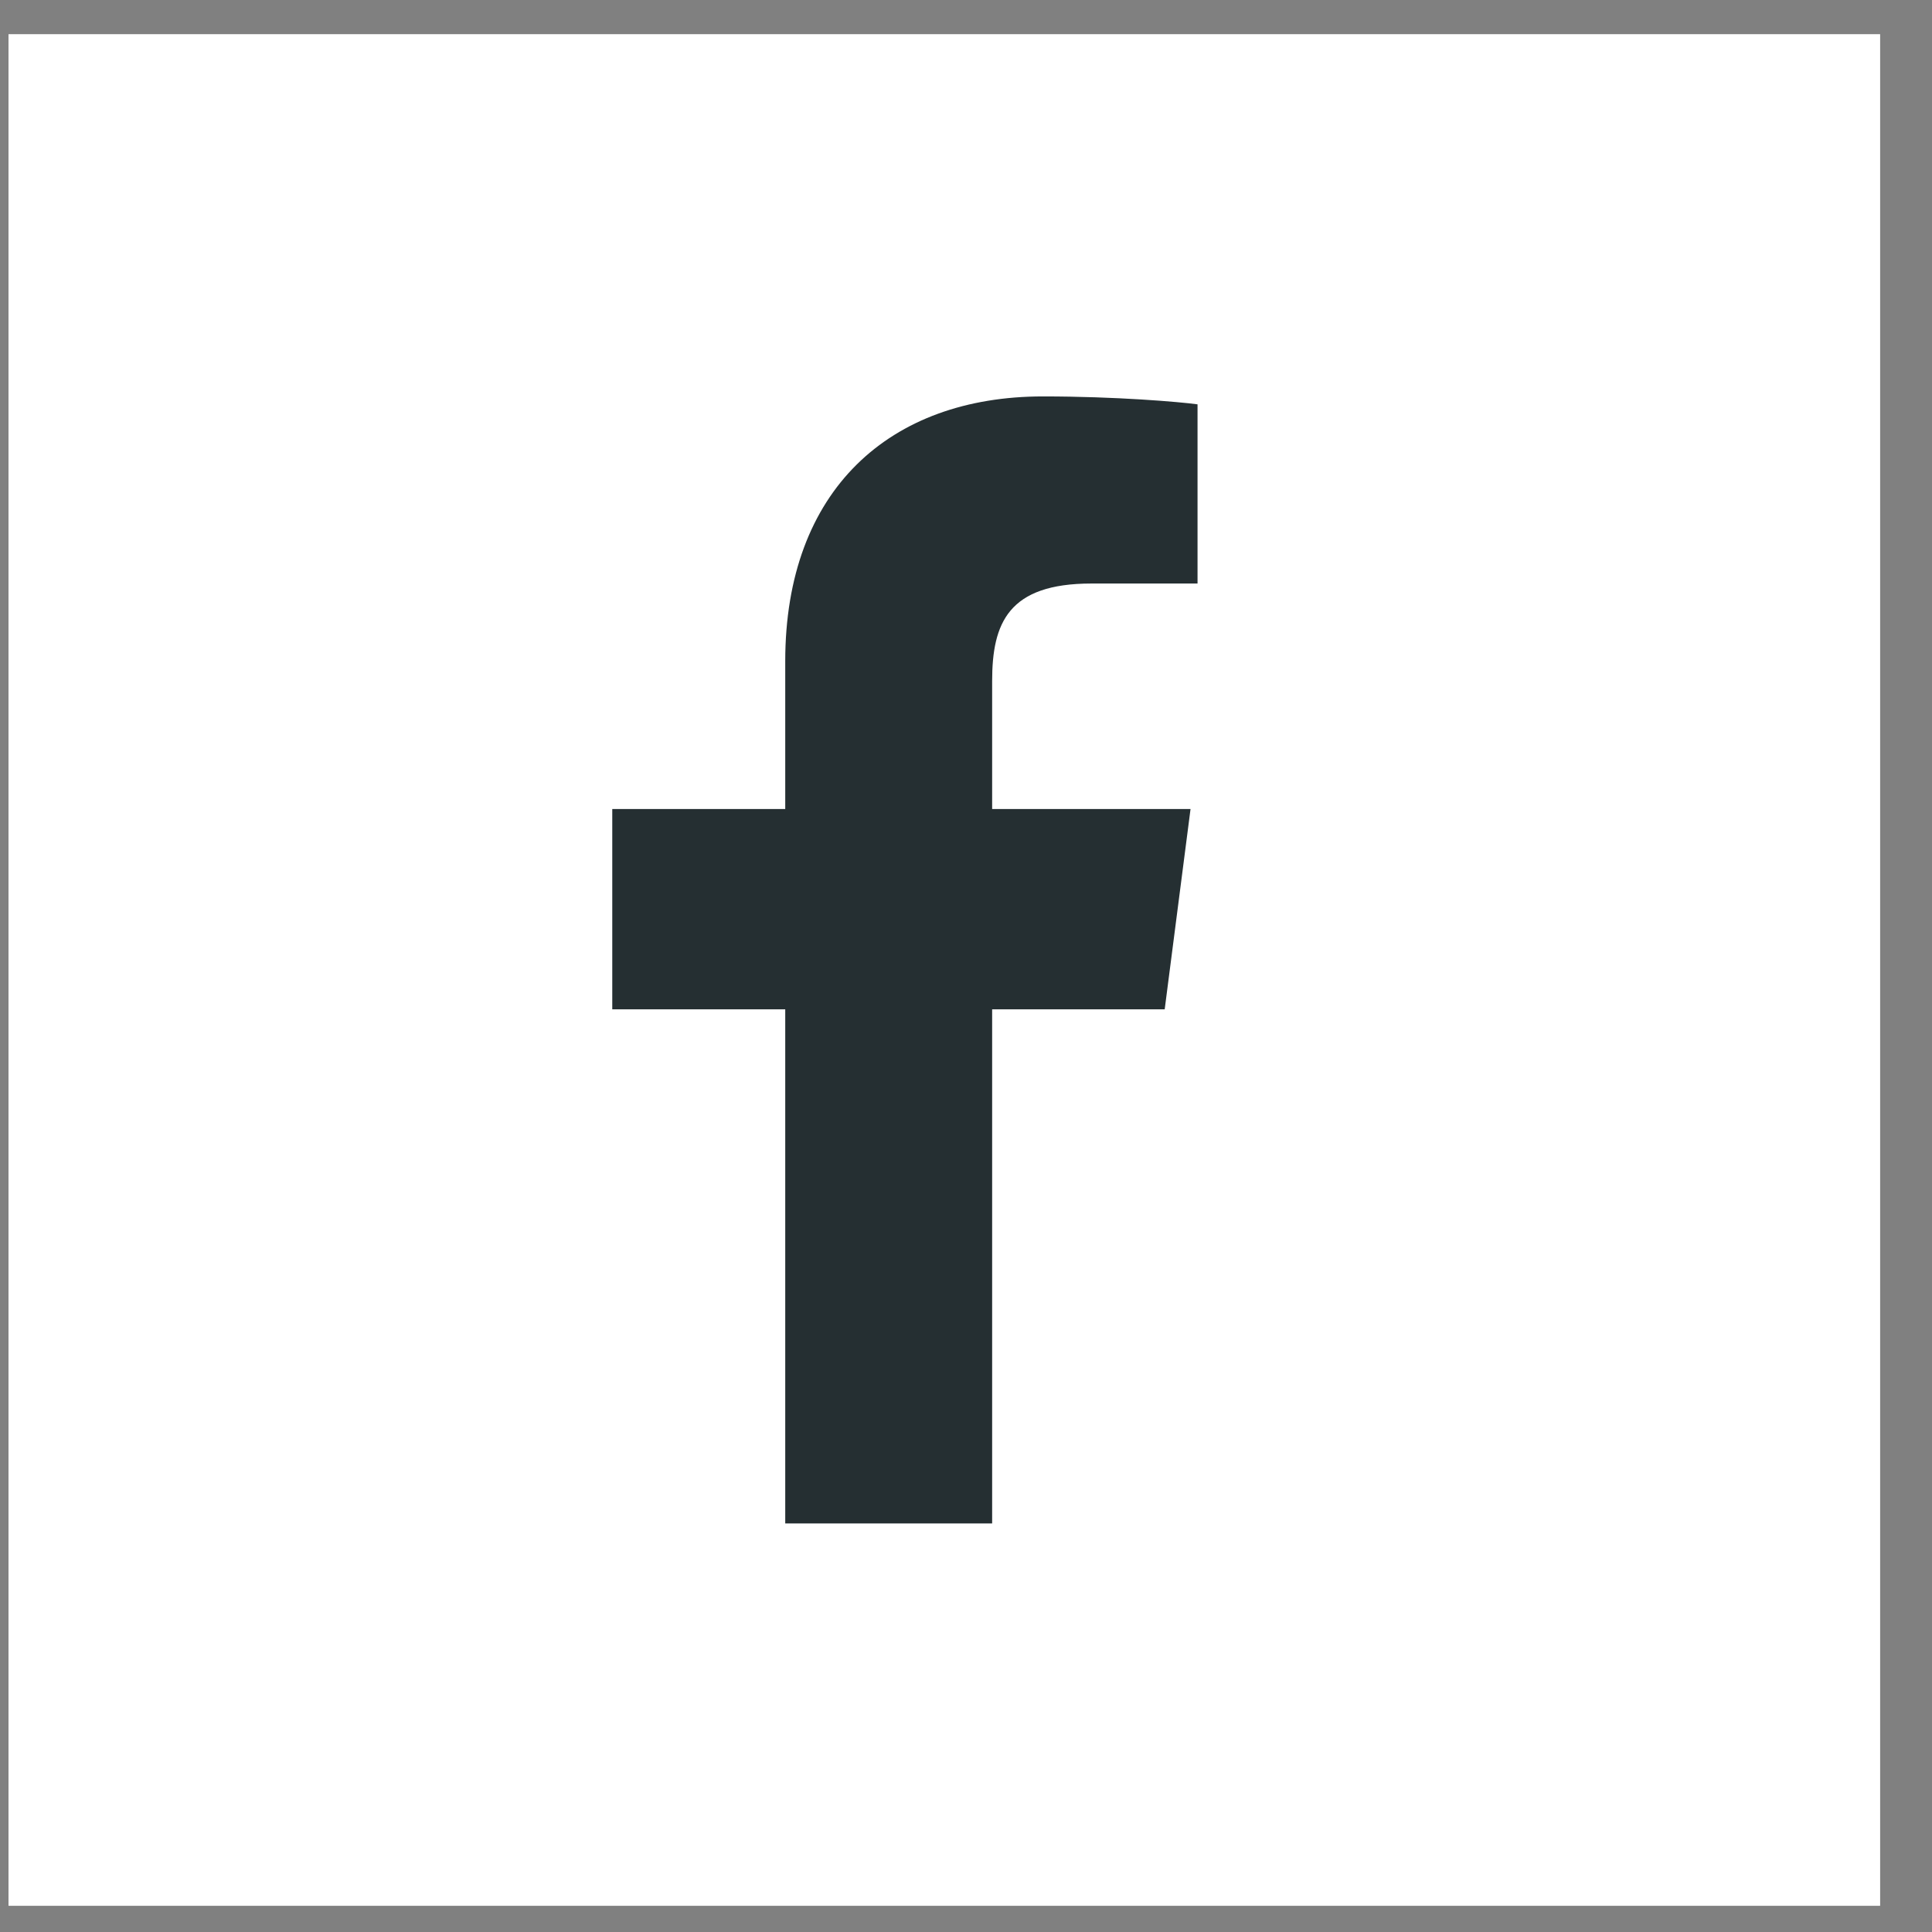
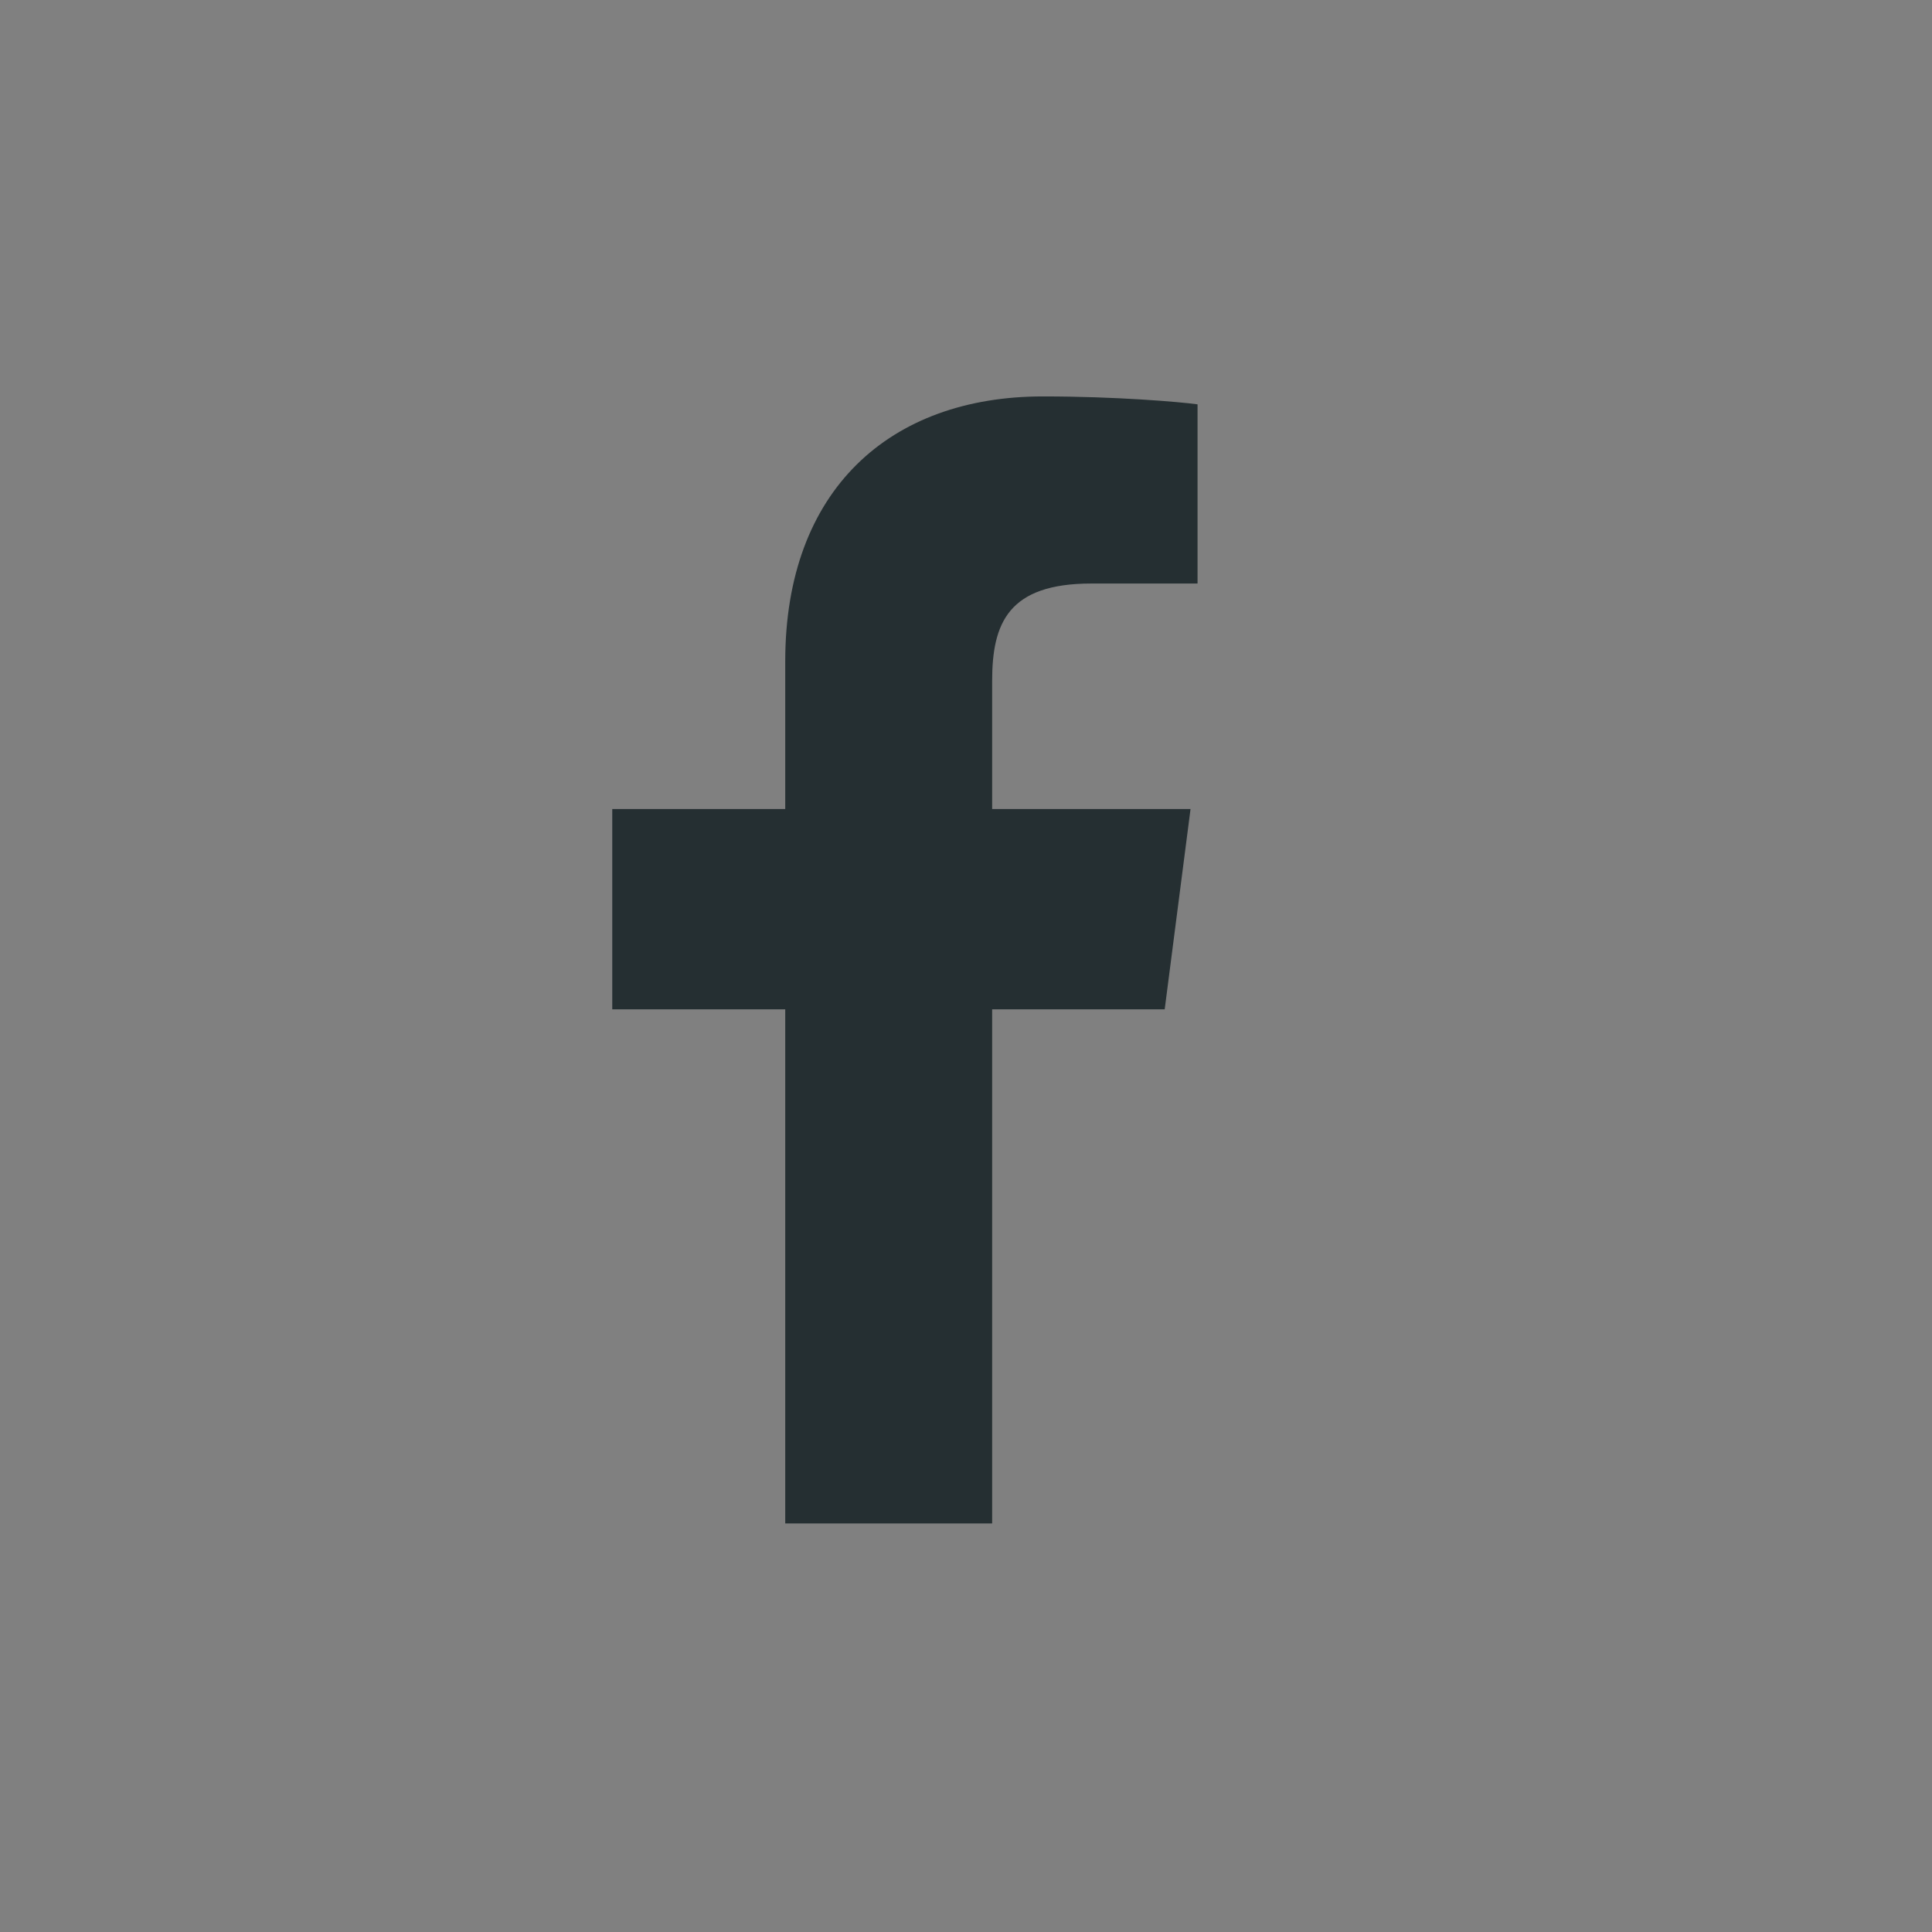
<svg xmlns="http://www.w3.org/2000/svg" width="32px" height="32px" viewBox="0 0 32 32" version="1.1">
  <rect x="0" y="0" width="32" height="32" fill="#808080" stroke="none" />
  <title>facebook</title>
  <desc>Created with Sketch.</desc>
  <defs />
  <g id="Page-1" stroke="none" stroke-width="1" fill="none" fill-rule="evenodd">
    <g id="1.2.5_XT4_myr2020_1.9.2019_L_scroller_version-Copy-2" transform="translate(-143, -7579)">
      <g id="Footer" transform="translate(1.141, 7540.566)">
        <g id="facebook" transform="translate(142, 39)">
-           <rect id="Rectangle-3" fill="#FFFFFF" x="0" y="0" width="31" height="31" />
          <path d="M16.292,24.667 L16.292,16.152 L19.15,16.152 L19.578,12.834 L16.292,12.834 L16.292,10.715 C16.292,9.754 16.559,9.099 17.937,9.099 L19.694,9.099 L19.694,6.131 C19.39,6.09 18.347,6 17.133,6 C14.6,6 12.865,7.546 12.865,10.386 L12.865,12.834 L10,12.834 L10,16.152 L12.865,16.152 L12.865,24.667 L16.292,24.667 Z" id="Facebook" fill="#252F32" />
        </g>
      </g>
    </g>
  </g>
</svg>